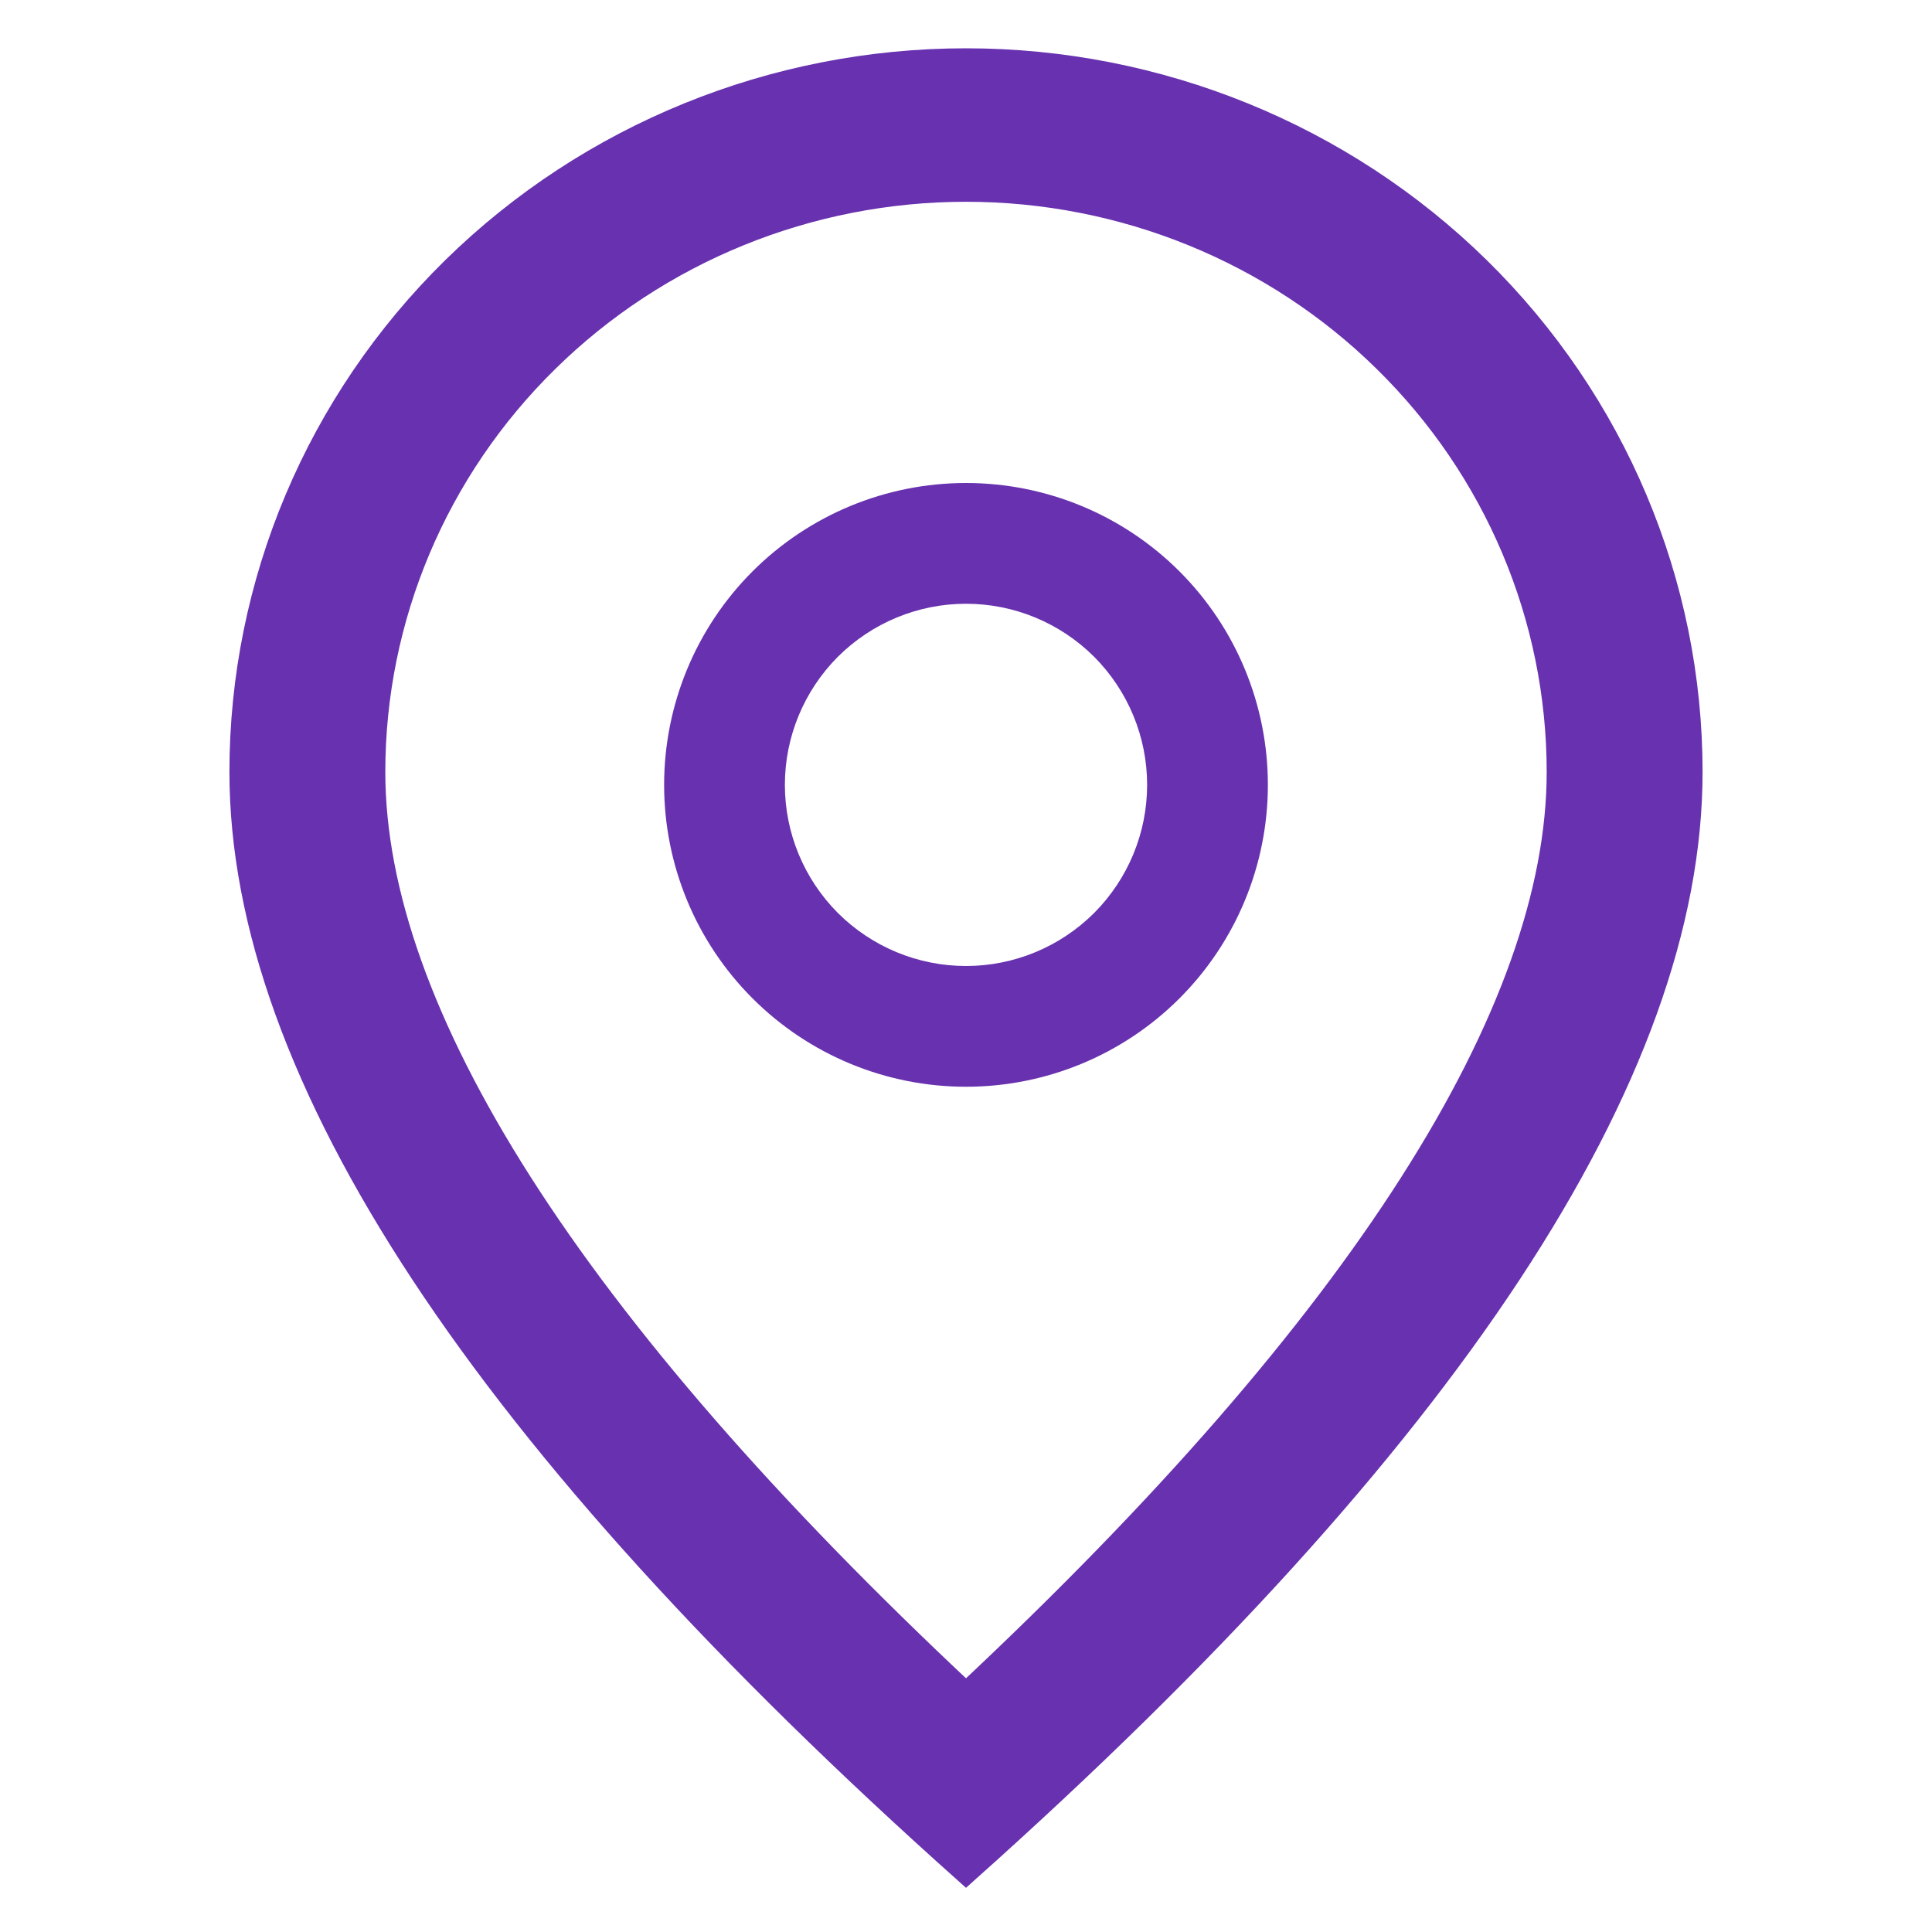
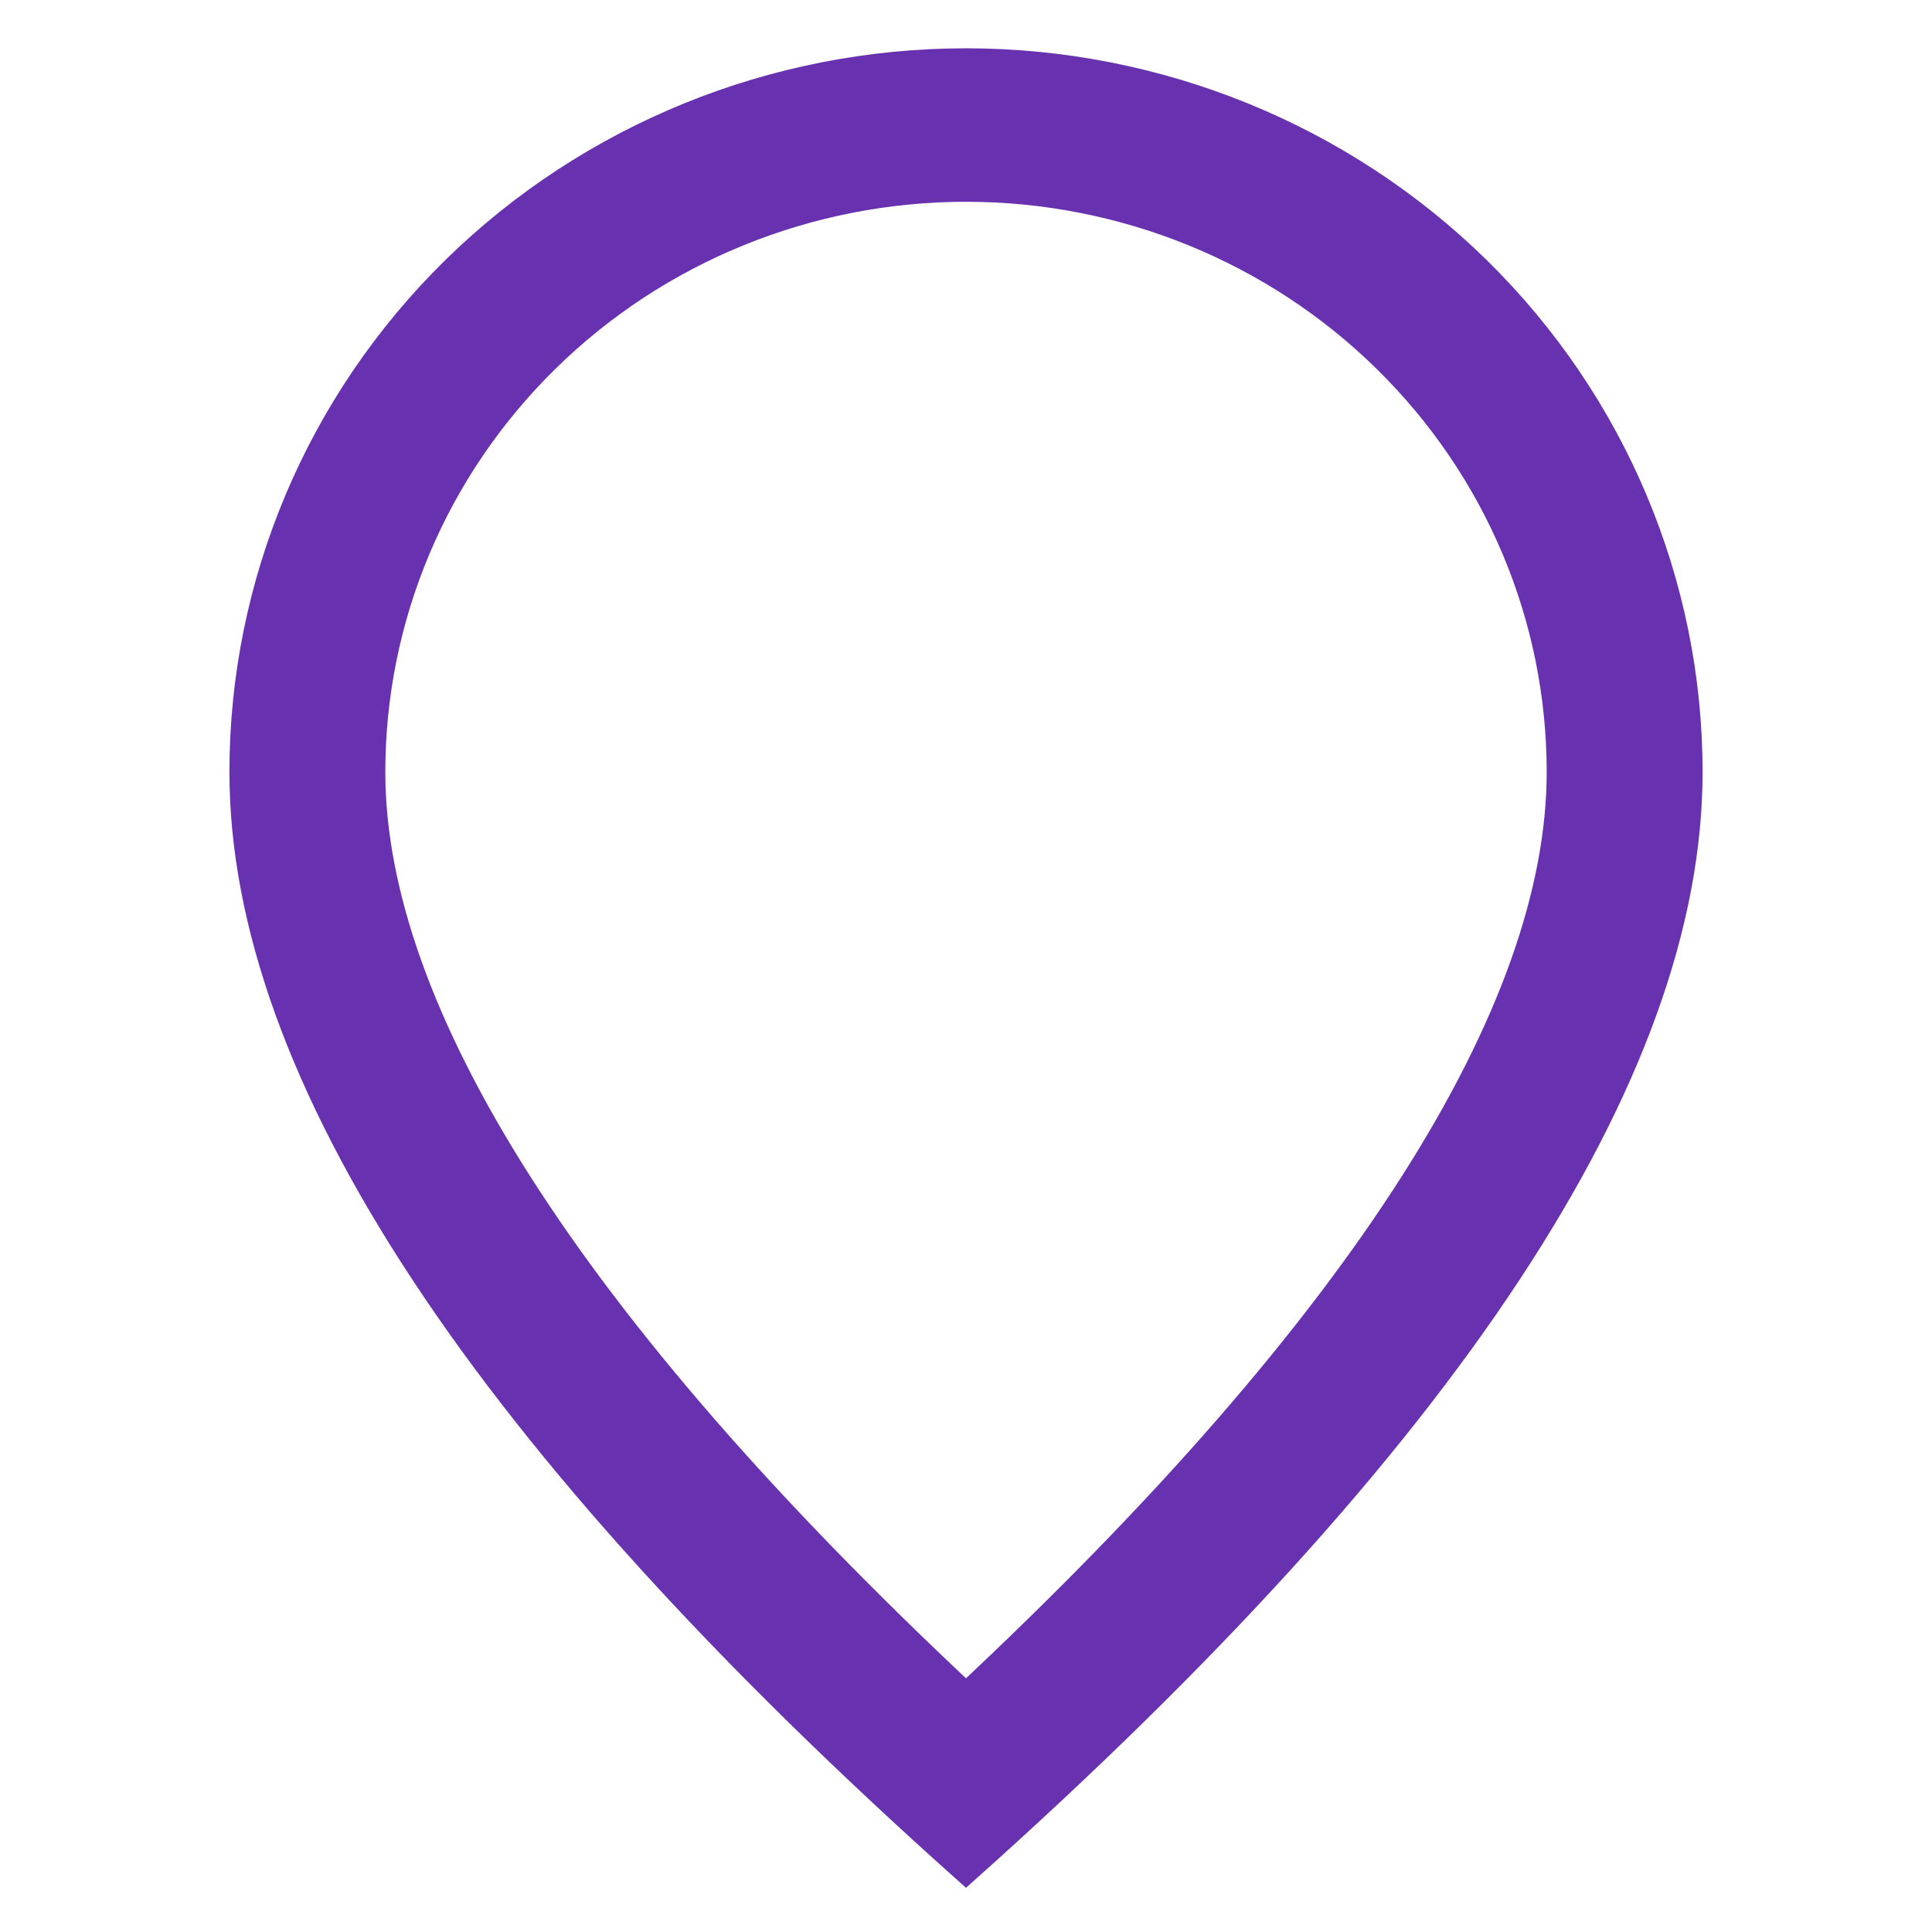
<svg xmlns="http://www.w3.org/2000/svg" width="16" height="16" viewBox="0 0 16 16" fill="none">
  <path d="M12.909 6.393C12.909 5.114 12.392 3.888 11.471 2.984C10.551 2.079 9.302 1.571 8 1.571C6.698 1.571 5.449 2.079 4.529 2.984C3.608 3.888 3.091 5.114 3.091 6.393C3.091 8.371 4.702 10.949 8 14.036C11.298 10.949 12.909 8.371 12.909 6.393ZM8 15.5C4 11.929 2 8.893 2 6.393C2 4.83 2.632 3.331 3.757 2.226C4.883 1.121 6.409 0.5 8 0.5C9.591 0.5 11.117 1.121 12.243 2.226C13.368 3.331 14 4.83 14 6.393C14 8.893 12 11.929 8 15.5Z" fill="#6831AF" stroke="#6831AF" stroke-width="0.2" />
-   <path d="M8 8C8.398 8 8.779 7.842 9.061 7.561C9.342 7.279 9.5 6.898 9.5 6.5C9.5 6.102 9.342 5.721 9.061 5.439C8.779 5.158 8.398 5 8 5C7.602 5 7.221 5.158 6.939 5.439C6.658 5.721 6.5 6.102 6.5 6.5C6.5 6.898 6.658 7.279 6.939 7.561C7.221 7.842 7.602 8 8 8ZM8 9C7.337 9 6.701 8.737 6.232 8.268C5.763 7.799 5.5 7.163 5.5 6.5C5.5 5.837 5.763 5.201 6.232 4.732C6.701 4.263 7.337 4 8 4C8.663 4 9.299 4.263 9.768 4.732C10.237 5.201 10.5 5.837 10.5 6.5C10.5 7.163 10.237 7.799 9.768 8.268C9.299 8.737 8.663 9 8 9Z" fill="#6831AF" />
</svg>